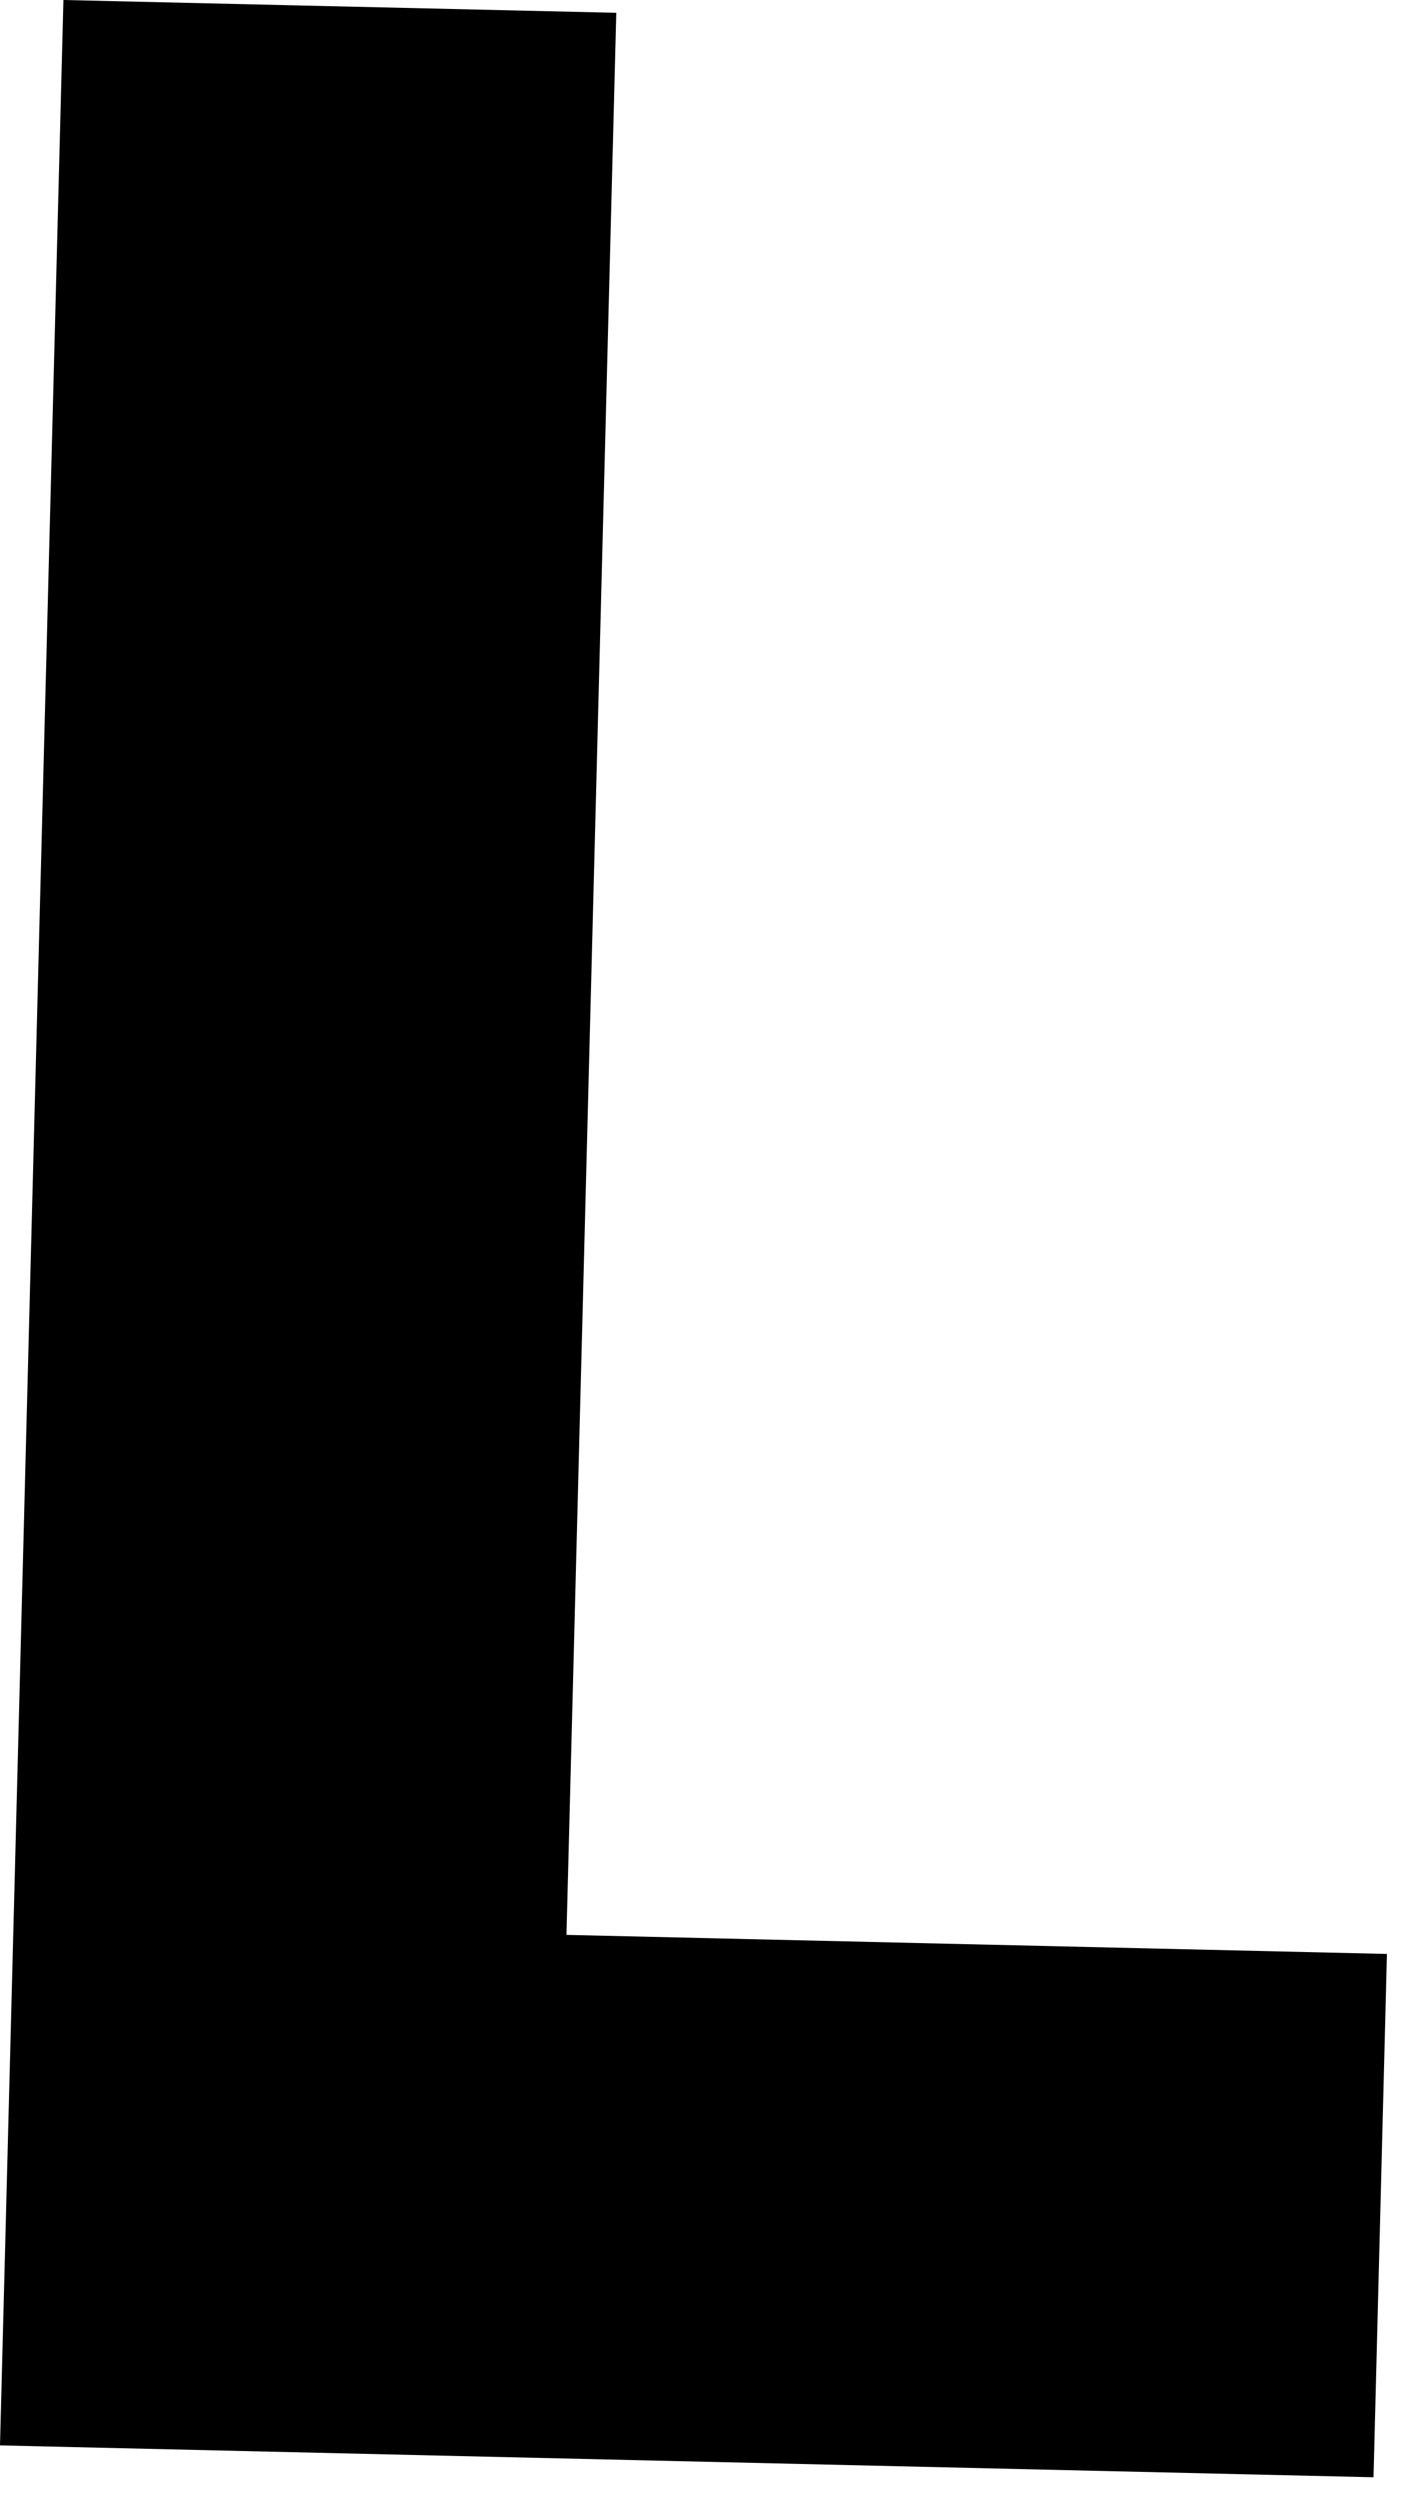
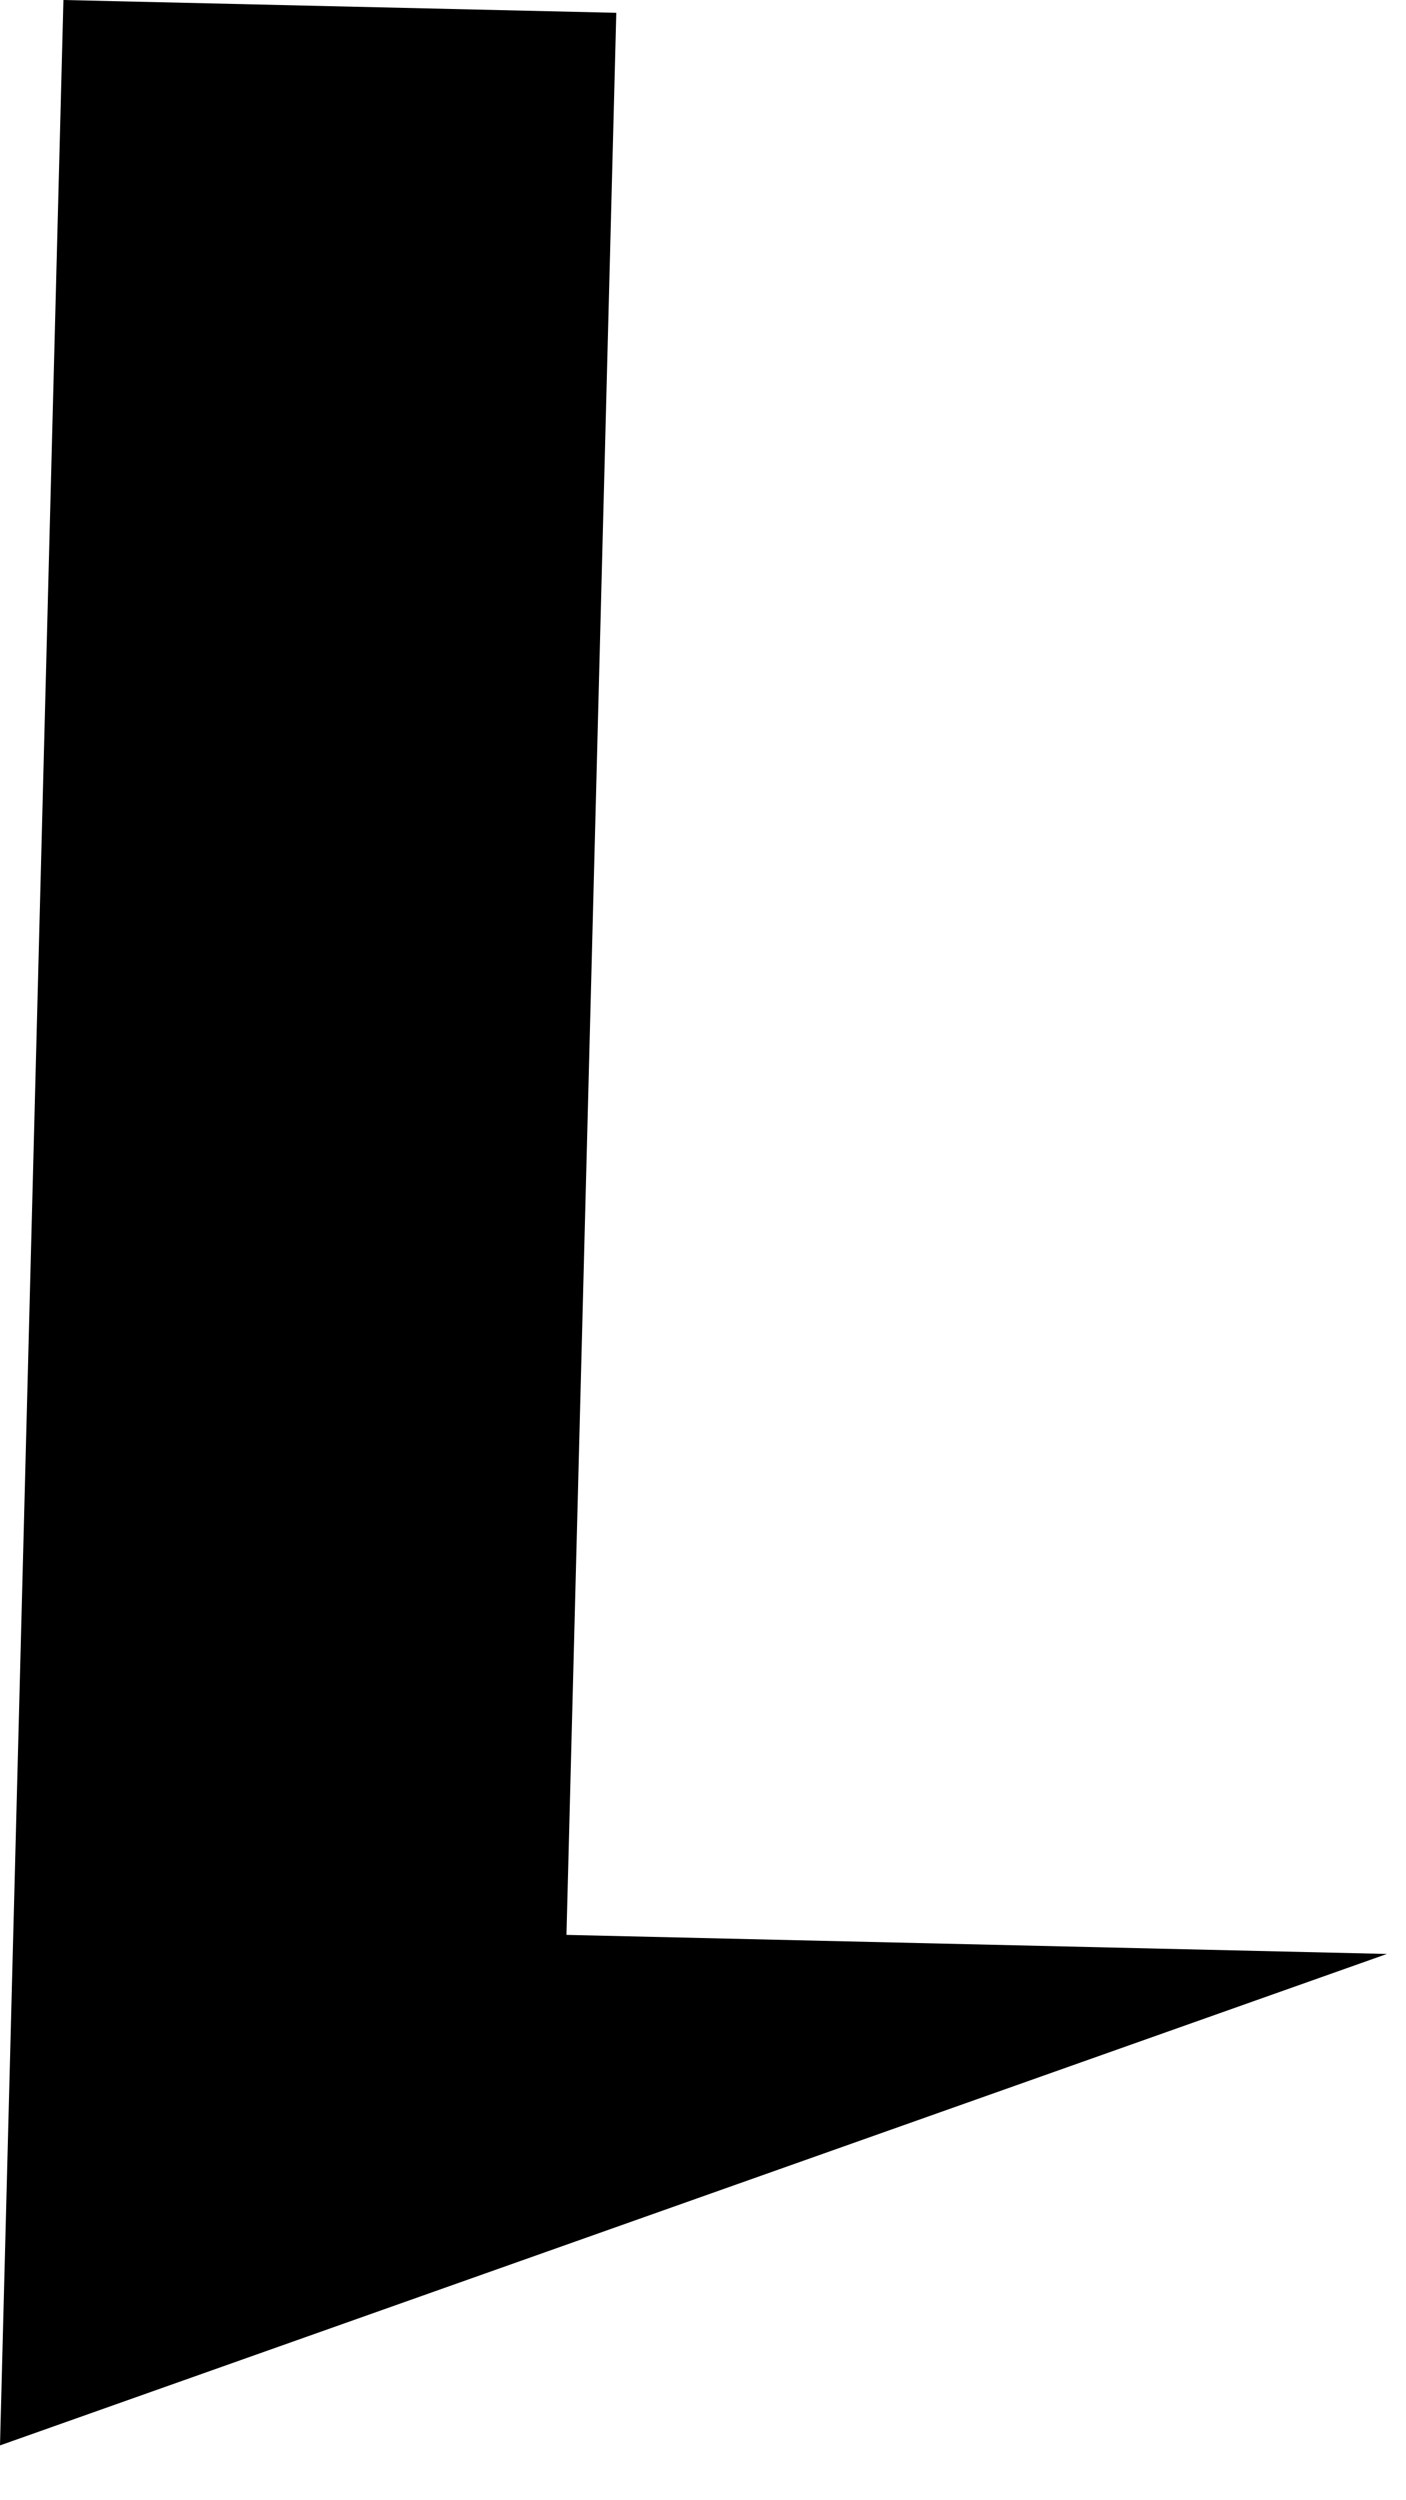
<svg xmlns="http://www.w3.org/2000/svg" fill="none" height="100%" overflow="visible" preserveAspectRatio="none" style="display: block;" viewBox="0 0 9 16" width="100%">
-   <path d="M3.626 12.382L8.878 12.504L8.792 15.853L0 15.649L0.406 0L3.945 0.082L3.626 12.382Z" fill="black" id="Vector" />
+   <path d="M3.626 12.382L8.878 12.504L0 15.649L0.406 0L3.945 0.082L3.626 12.382Z" fill="black" id="Vector" />
</svg>